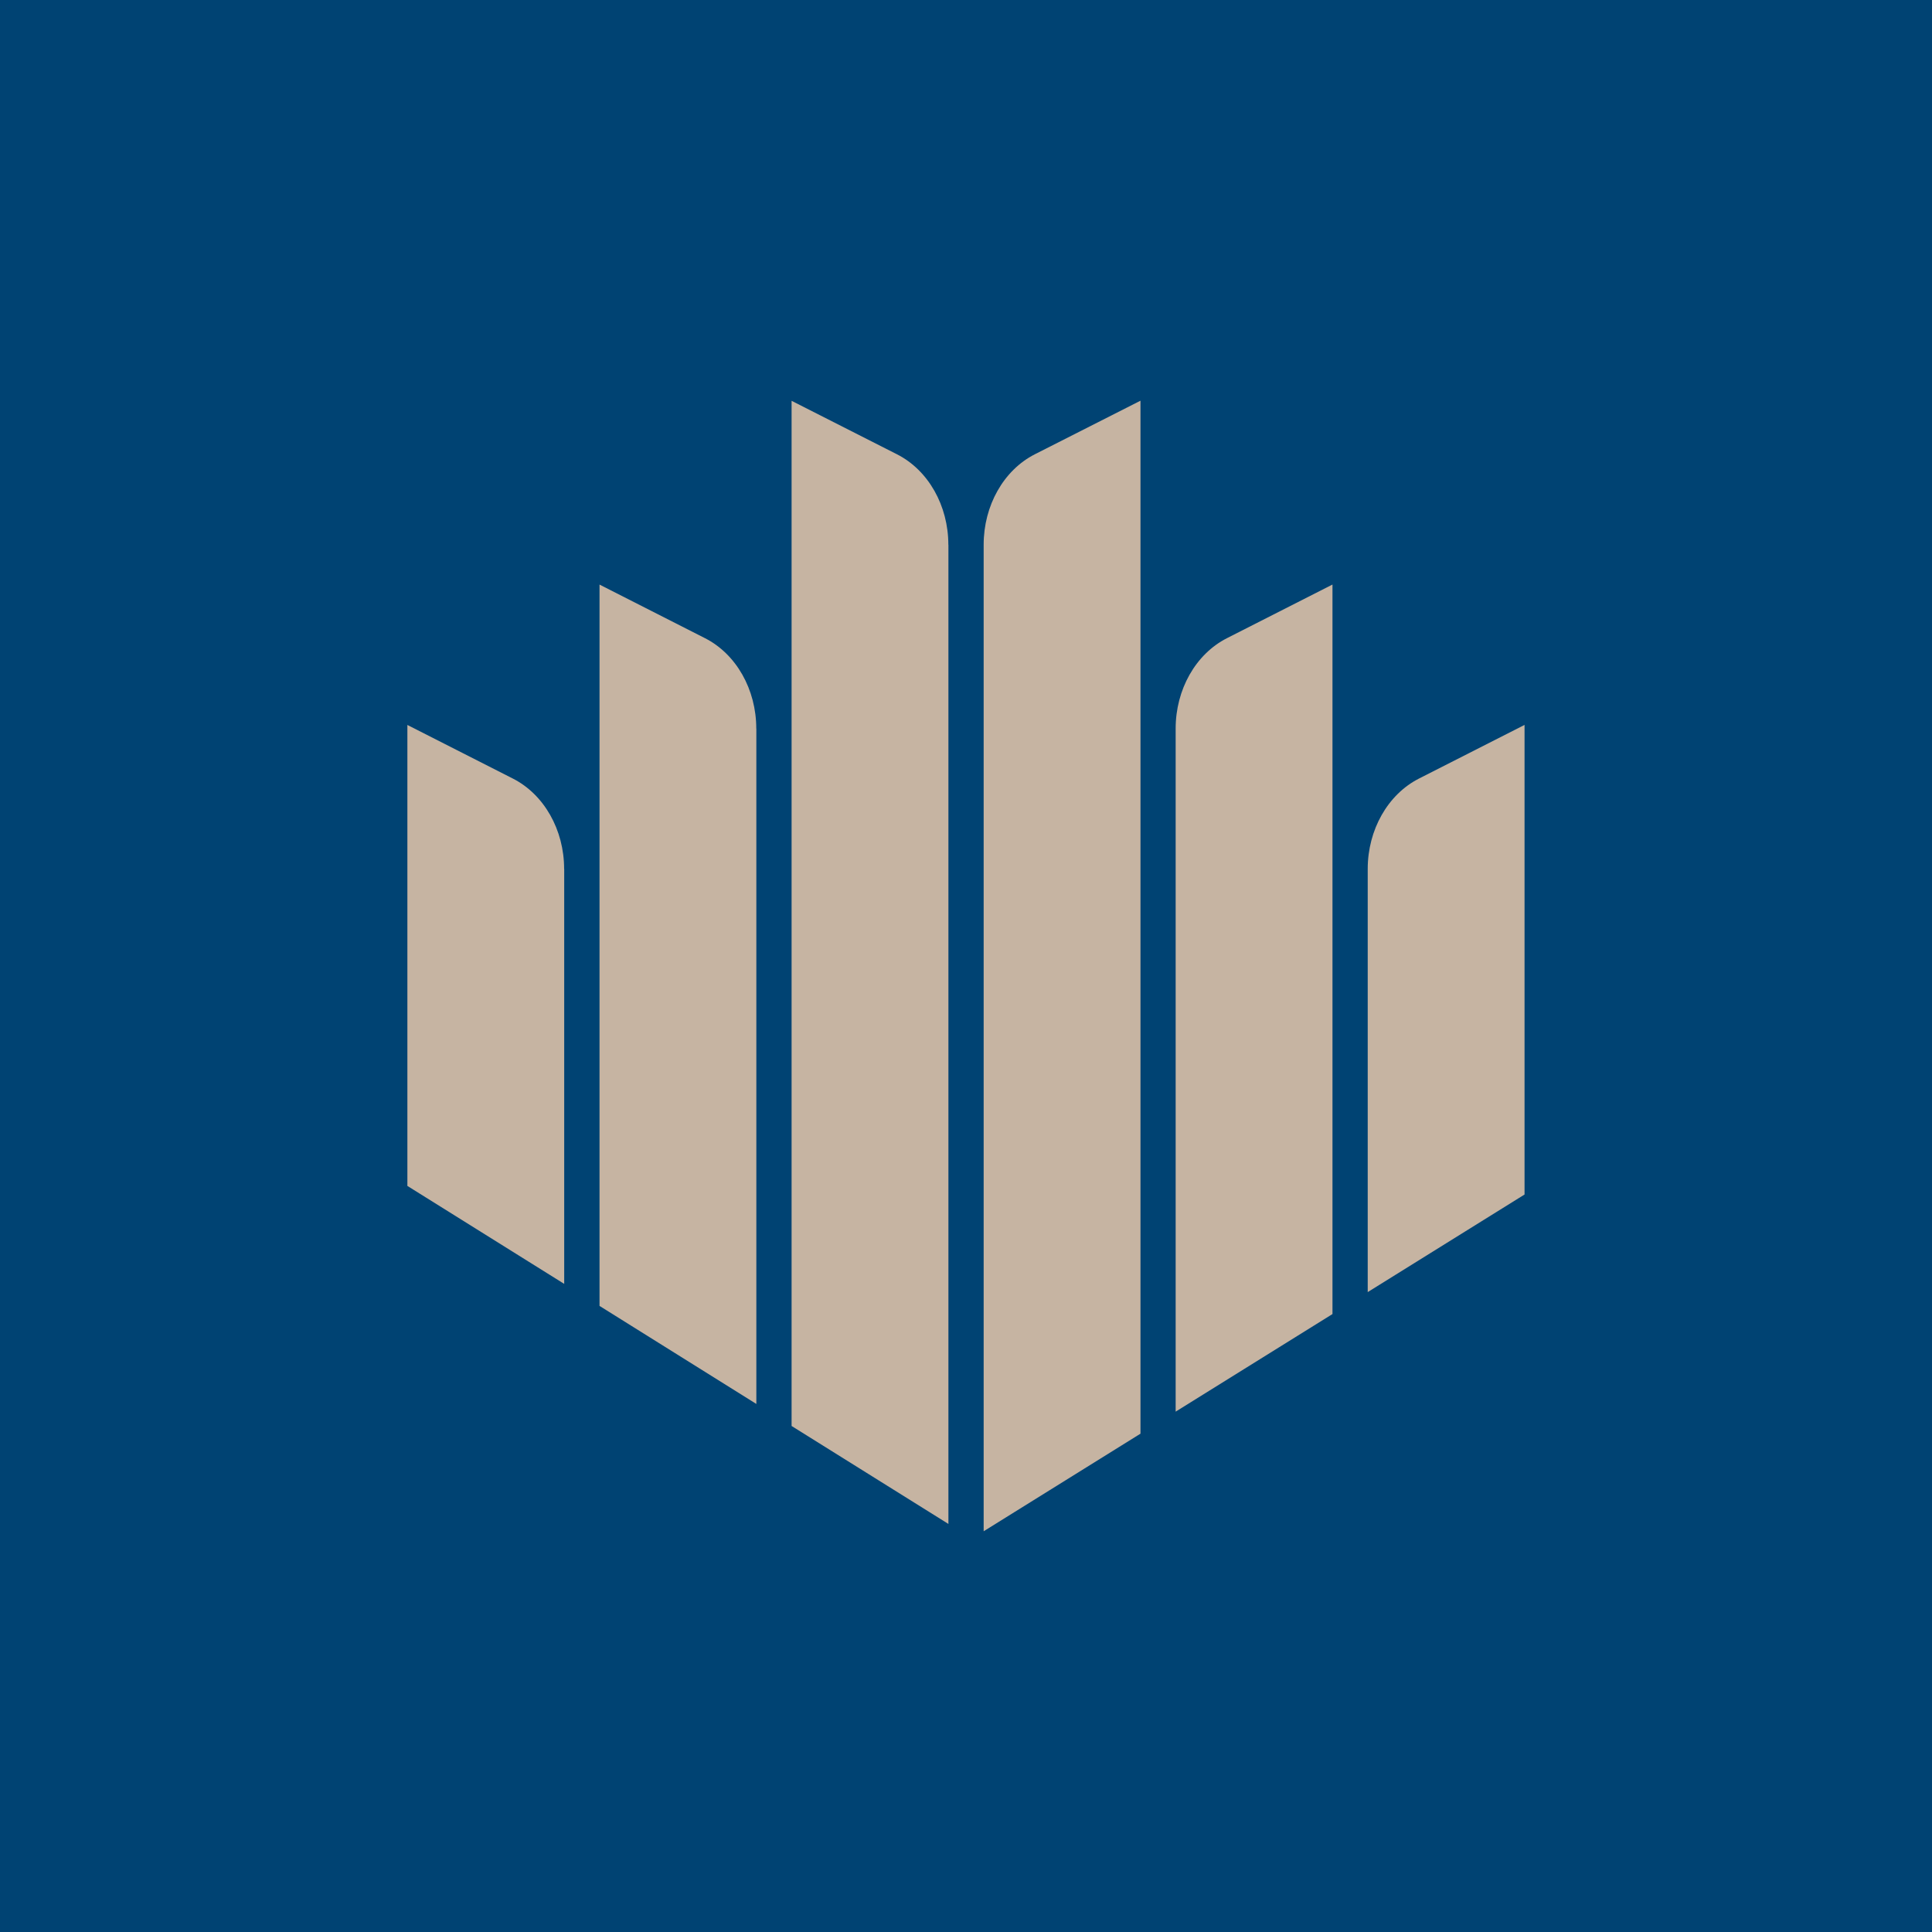
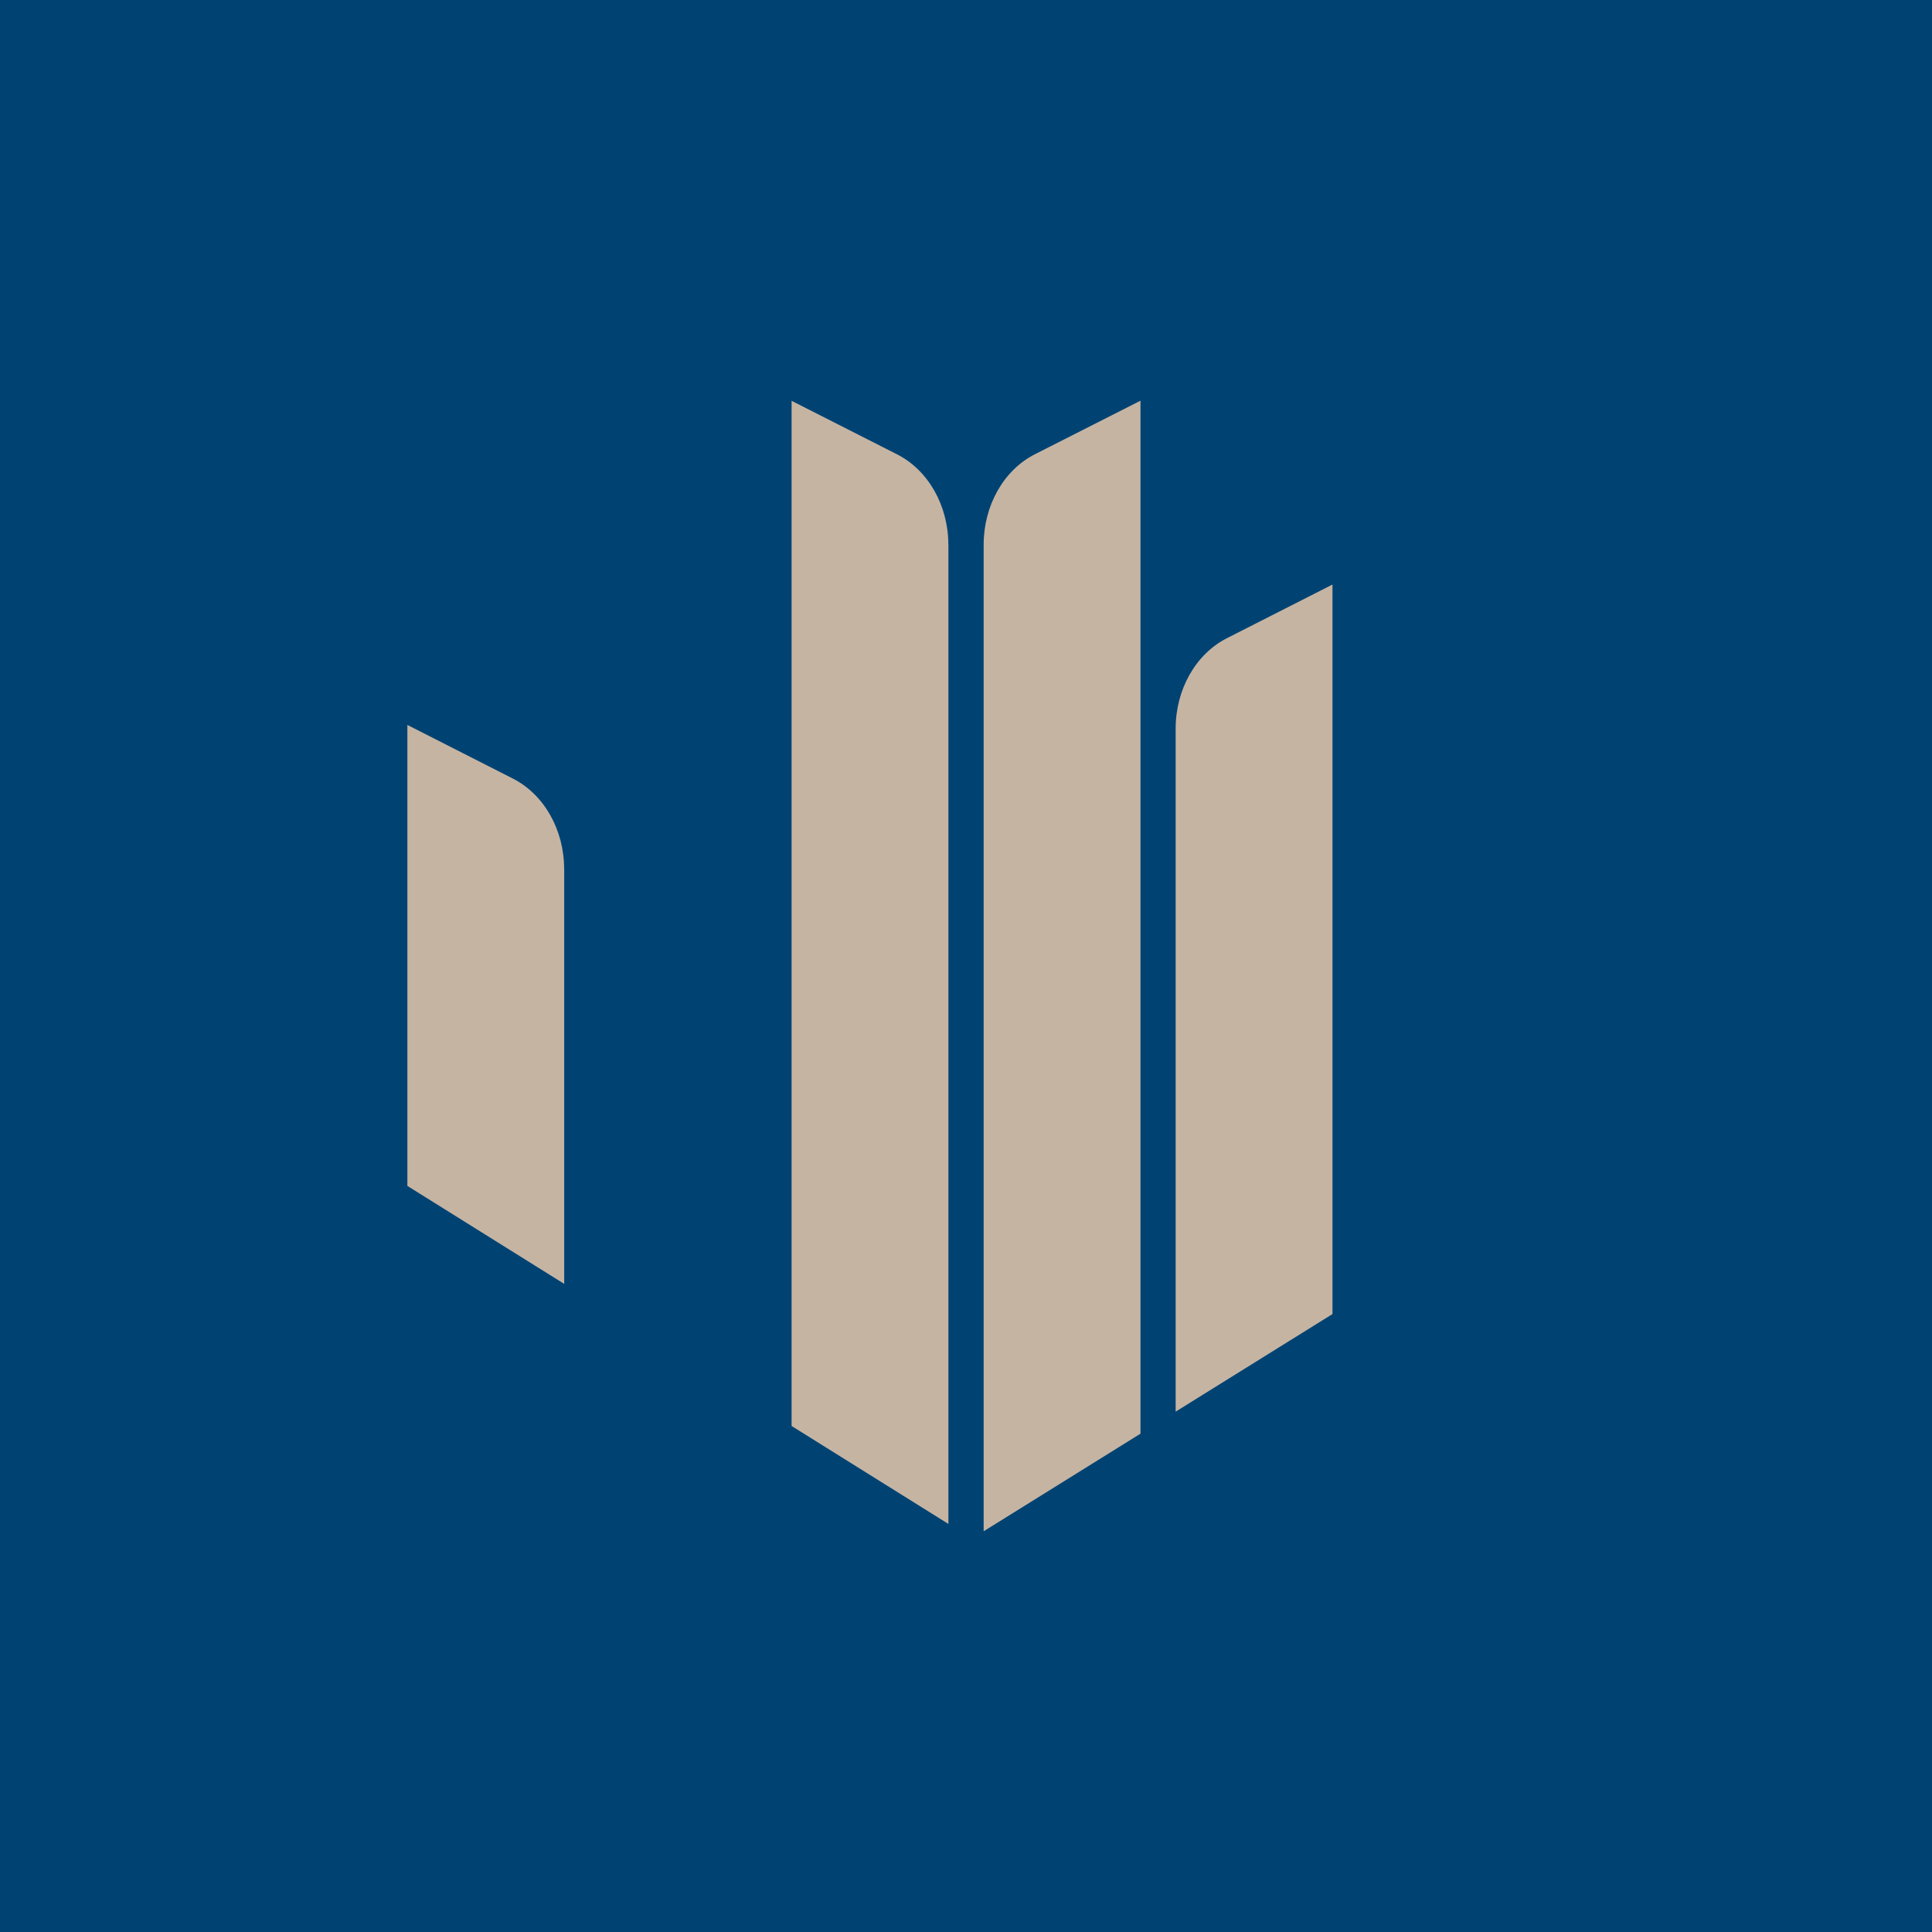
<svg xmlns="http://www.w3.org/2000/svg" id="Camada_1" data-name="Camada 1" viewBox="0 0 256 256">
  <defs>
    <style>
      .cls-1 {
        fill: #c6b4a2;
      }

      .cls-2 {
        fill: #004373;
      }
    </style>
  </defs>
  <rect class="cls-2" x="-18.4" y="-9.21" width="290.04" height="275.74" />
  <g>
    <path class="cls-1" d="M74.76,115.14v54.98l-20.78-12.98v-61.08l13.99,7.11c4.12,2.1,6.78,6.78,6.78,11.97Z" />
-     <path class="cls-1" d="M100.22,96.54v89.49l-20.78-12.99v-95.58l13.99,7.11c4.12,2.1,6.78,6.78,6.78,11.97Z" />
    <path class="cls-1" d="M125.67,72.17v129.76l-20.78-12.98V53.11l13.99,7.1c4.12,2.1,6.78,6.78,6.78,11.97Z" />
    <path class="cls-1" d="M151.12,53.11v136.86l-20.78,12.93V72.17c0-5.18,2.65-9.87,6.77-11.97l14-7.1Z" />
    <path class="cls-1" d="M176.56,77.46v96.66l-20.78,12.93v-90.51c0-5.18,2.66-9.87,6.78-11.97l13.99-7.11Z" />
-     <path class="cls-1" d="M202.01,96.06v62.22l-20.78,12.93v-56.07c0-5.18,2.66-9.87,6.78-11.97l13.99-7.11Z" />
  </g>
</svg>